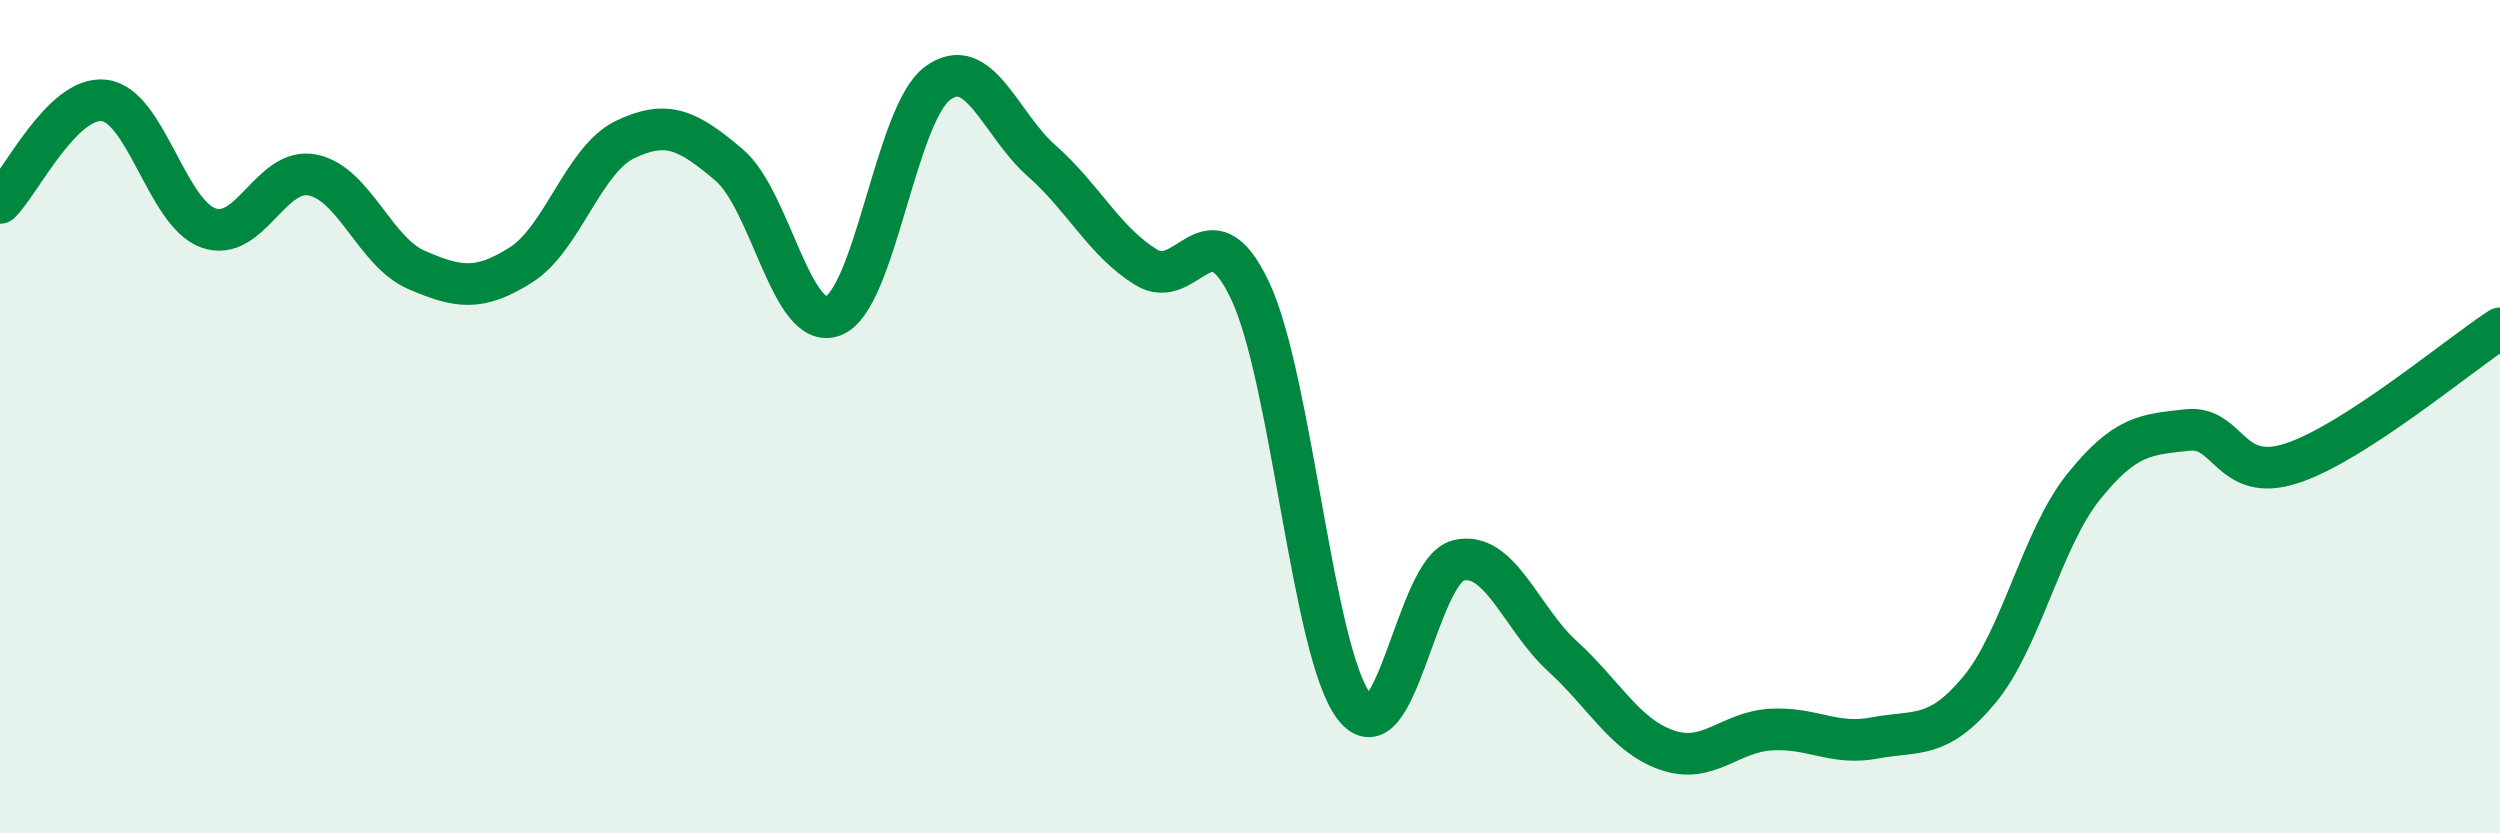
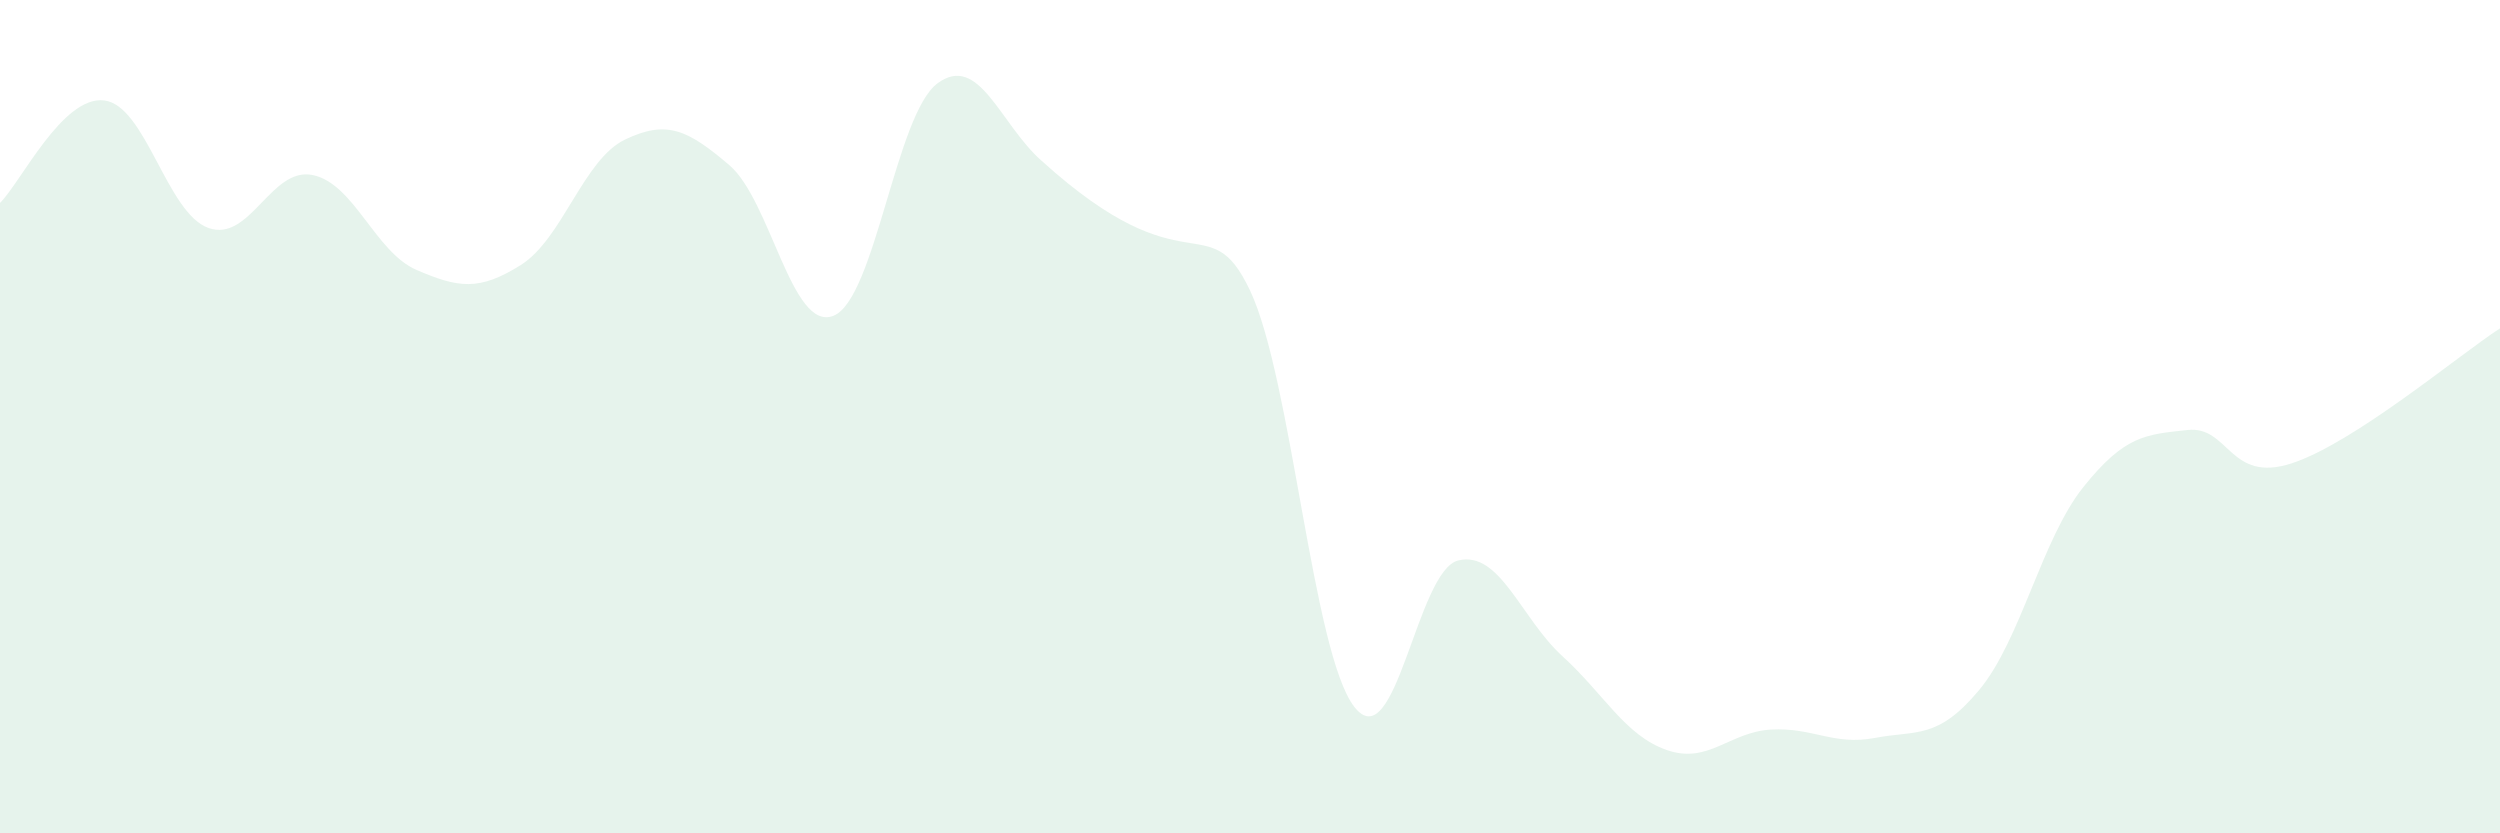
<svg xmlns="http://www.w3.org/2000/svg" width="60" height="20" viewBox="0 0 60 20">
-   <path d="M 0,4.87 C 0.5,4.38 1.5,2.29 2.5,2.41 C 3.5,2.53 4,5.11 5,5.47 C 6,5.83 6.5,4 7.5,4.2 C 8.5,4.4 9,6.05 10,6.48 C 11,6.91 11.5,6.99 12.5,6.36 C 13.5,5.73 14,3.83 15,3.35 C 16,2.87 16.5,3.11 17.5,3.96 C 18.5,4.81 19,7.97 20,7.58 C 21,7.19 21.5,2.74 22.5,2 C 23.5,1.26 24,2.98 25,3.86 C 26,4.74 26.5,5.79 27.5,6.41 C 28.5,7.03 29,4.86 30,6.97 C 31,9.08 31.5,15.66 32.5,16.96 C 33.5,18.26 34,13.69 35,13.45 C 36,13.21 36.5,14.84 37.5,15.75 C 38.5,16.66 39,17.65 40,18 C 41,18.35 41.5,17.57 42.5,17.51 C 43.5,17.45 44,17.9 45,17.71 C 46,17.52 46.5,17.76 47.5,16.56 C 48.5,15.36 49,12.94 50,11.69 C 51,10.44 51.5,10.43 52.5,10.32 C 53.5,10.21 53.5,11.61 55,11.12 C 56.5,10.63 59,8.53 60,7.88L60 20L0 20Z" fill="#008740" opacity="0.1" stroke-linecap="round" stroke-linejoin="round" />
-   <path d="M 0,4.87 C 0.5,4.38 1.5,2.29 2.5,2.41 C 3.5,2.53 4,5.11 5,5.47 C 6,5.83 6.5,4 7.5,4.2 C 8.5,4.4 9,6.05 10,6.48 C 11,6.91 11.5,6.99 12.5,6.36 C 13.5,5.73 14,3.83 15,3.35 C 16,2.87 16.5,3.11 17.5,3.96 C 18.5,4.81 19,7.97 20,7.58 C 21,7.19 21.5,2.74 22.5,2 C 23.5,1.26 24,2.98 25,3.86 C 26,4.74 26.5,5.79 27.5,6.41 C 28.5,7.03 29,4.86 30,6.97 C 31,9.08 31.5,15.66 32.5,16.96 C 33.5,18.26 34,13.69 35,13.45 C 36,13.21 36.5,14.84 37.5,15.75 C 38.5,16.66 39,17.65 40,18 C 41,18.35 41.5,17.57 42.5,17.51 C 43.5,17.45 44,17.9 45,17.71 C 46,17.52 46.5,17.76 47.5,16.56 C 48.5,15.36 49,12.94 50,11.69 C 51,10.44 51.5,10.43 52.5,10.32 C 53.5,10.21 53.5,11.61 55,11.12 C 56.5,10.63 59,8.53 60,7.88" stroke="#008740" stroke-width="1" fill="none" stroke-linecap="round" stroke-linejoin="round" />
+   <path d="M 0,4.87 C 0.5,4.38 1.5,2.29 2.5,2.41 C 3.5,2.53 4,5.11 5,5.47 C 6,5.83 6.5,4 7.5,4.2 C 8.5,4.4 9,6.05 10,6.48 C 11,6.91 11.5,6.99 12.5,6.36 C 13.5,5.73 14,3.83 15,3.35 C 16,2.87 16.5,3.11 17.5,3.96 C 18.5,4.81 19,7.97 20,7.58 C 21,7.19 21.5,2.74 22.5,2 C 23.5,1.26 24,2.98 25,3.86 C 28.5,7.03 29,4.86 30,6.97 C 31,9.08 31.5,15.66 32.5,16.96 C 33.5,18.26 34,13.69 35,13.45 C 36,13.21 36.5,14.84 37.5,15.75 C 38.5,16.66 39,17.65 40,18 C 41,18.35 41.5,17.57 42.5,17.51 C 43.5,17.45 44,17.9 45,17.71 C 46,17.52 46.5,17.76 47.5,16.56 C 48.5,15.36 49,12.94 50,11.69 C 51,10.44 51.5,10.43 52.5,10.32 C 53.5,10.21 53.5,11.61 55,11.12 C 56.5,10.63 59,8.53 60,7.88L60 20L0 20Z" fill="#008740" opacity="0.1" stroke-linecap="round" stroke-linejoin="round" />
</svg>